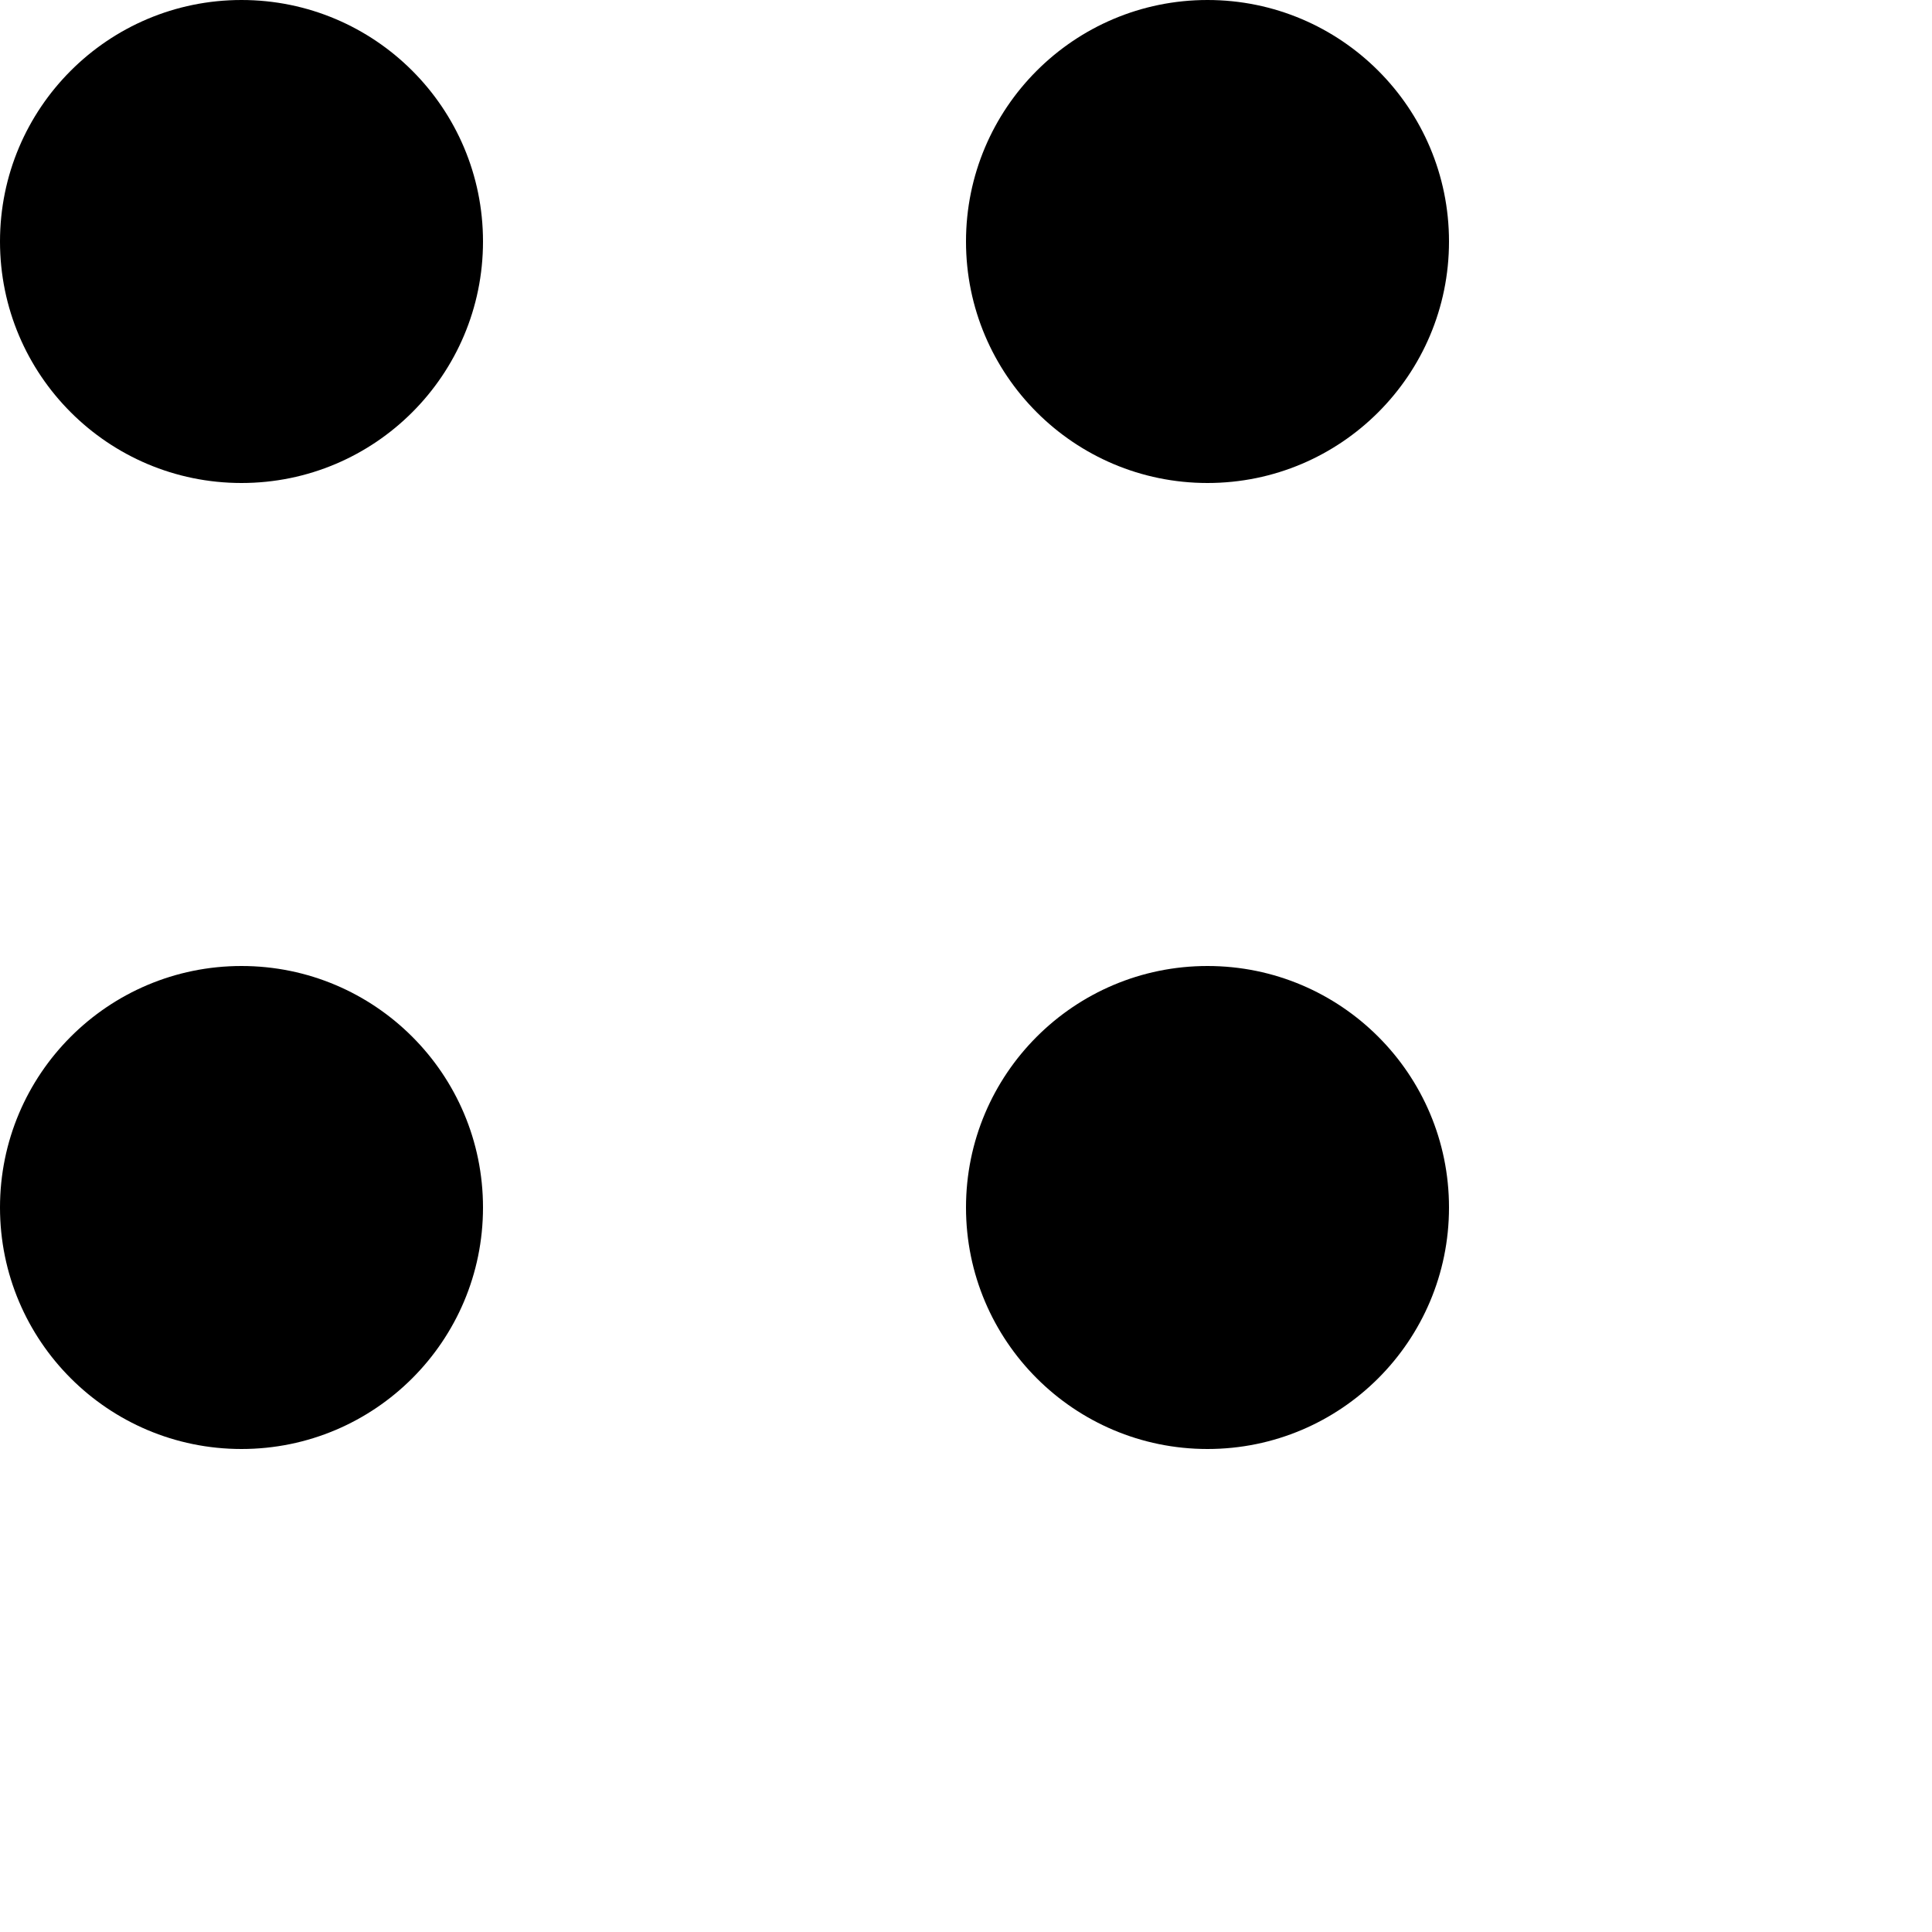
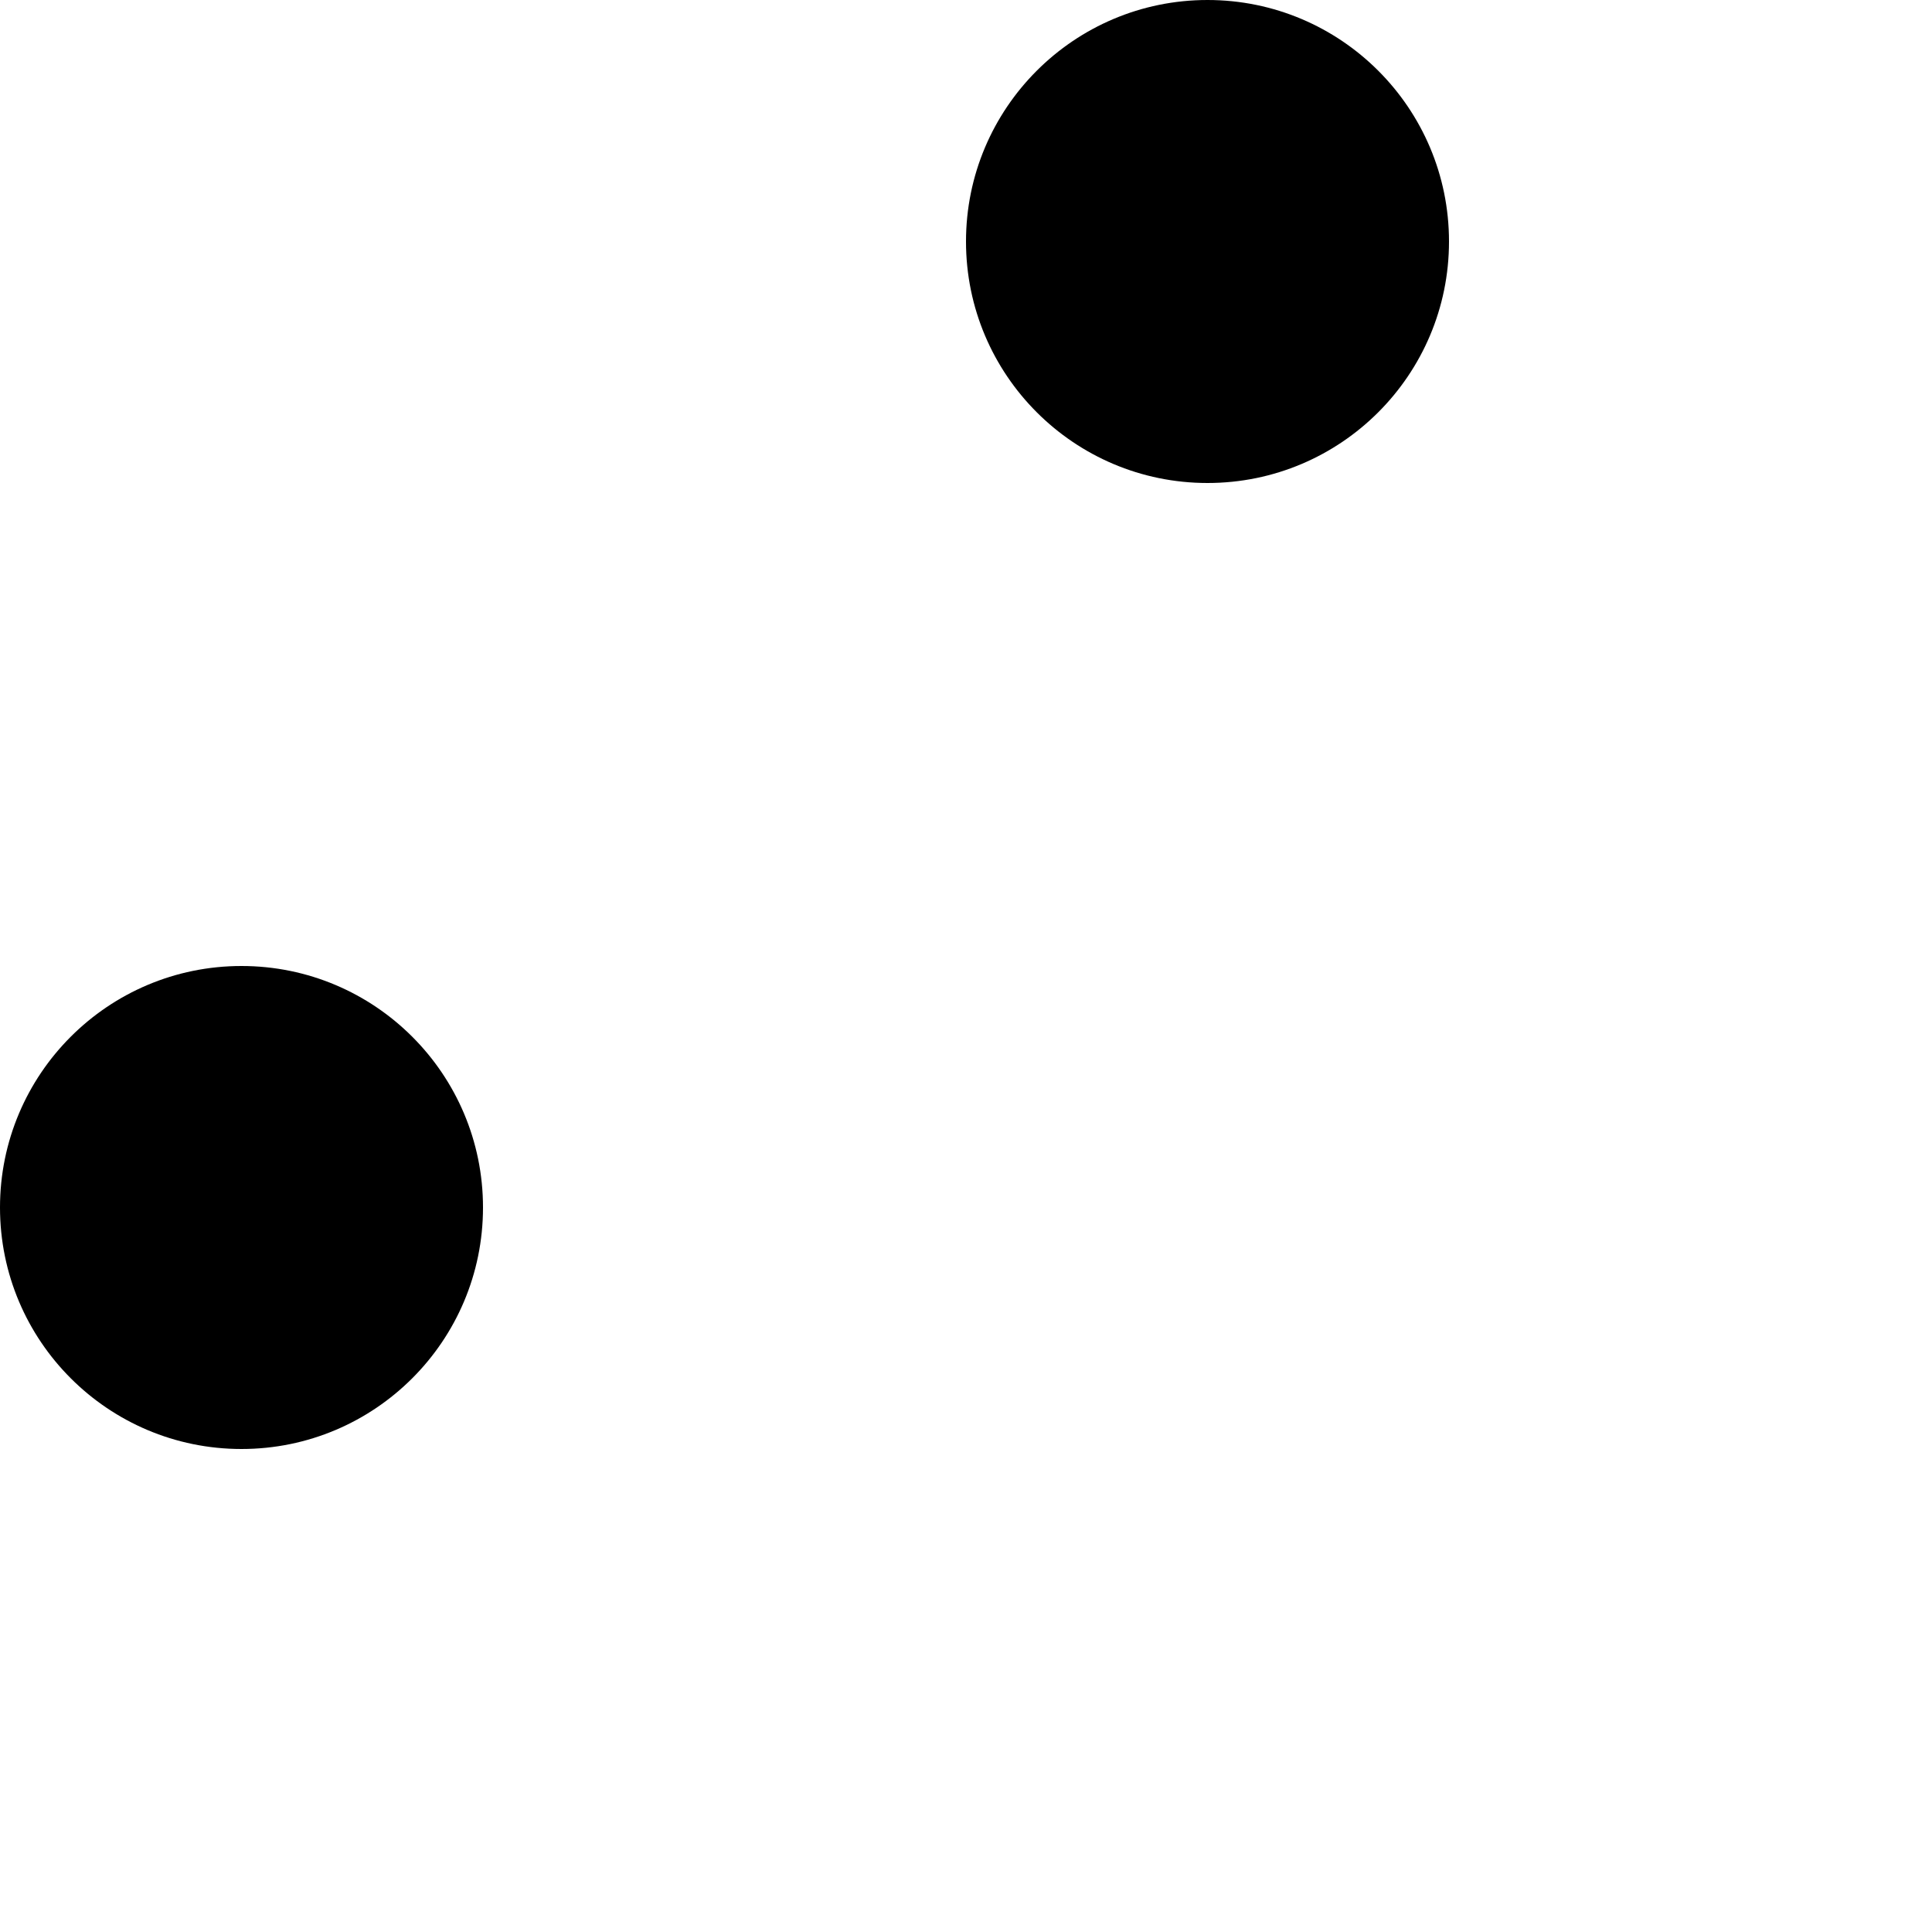
<svg xmlns="http://www.w3.org/2000/svg" id="Ebene_1" viewBox="0 0 20 20">
  <defs>
    <style>.cls-1{fill:#000000;}</style>
  </defs>
-   <circle class="cls-1" cx="2.5" cy="2.5" r="2.5" />
  <circle class="cls-1" cx="2.5" cy="12.5" r="2.5" />
  <circle class="cls-1" cx="12.5" cy="2.5" r="2.5" />
-   <circle class="cls-1" cx="12.5" cy="12.5" r="2.5" />
</svg>